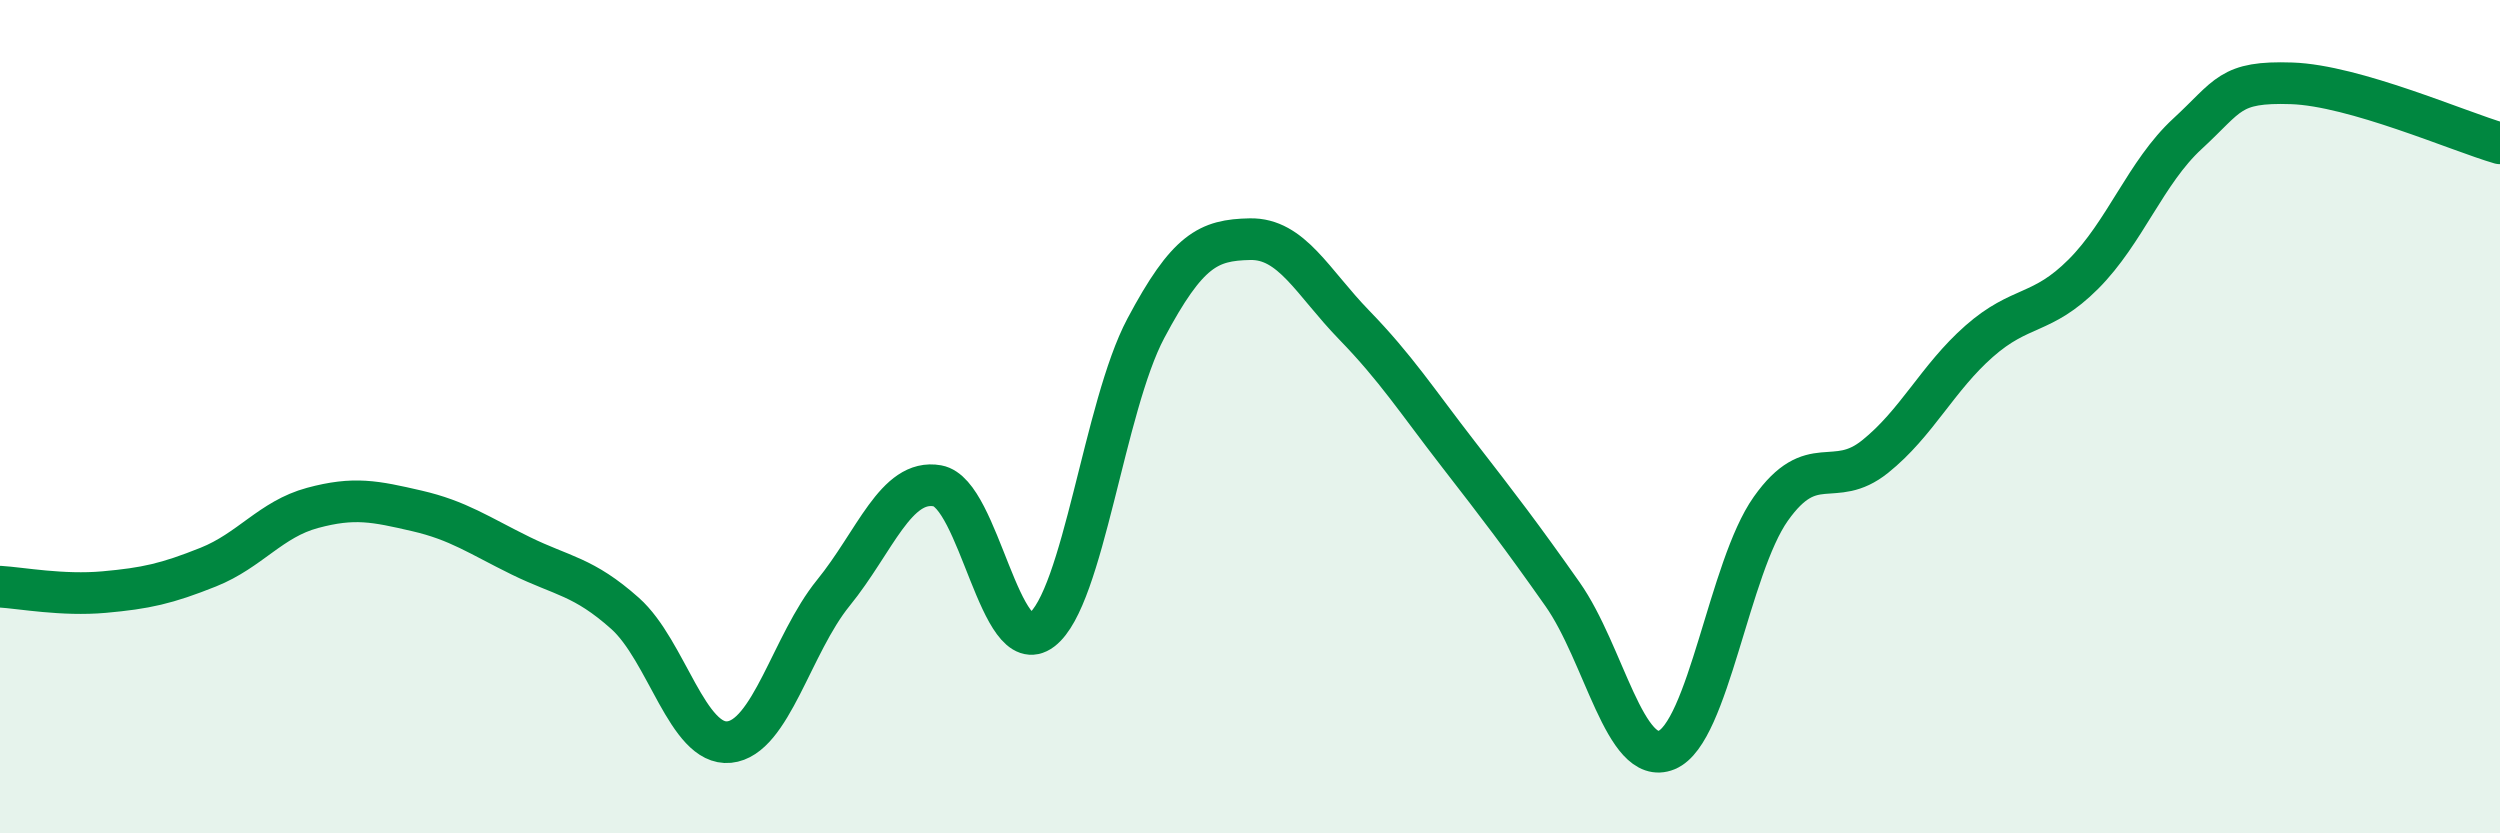
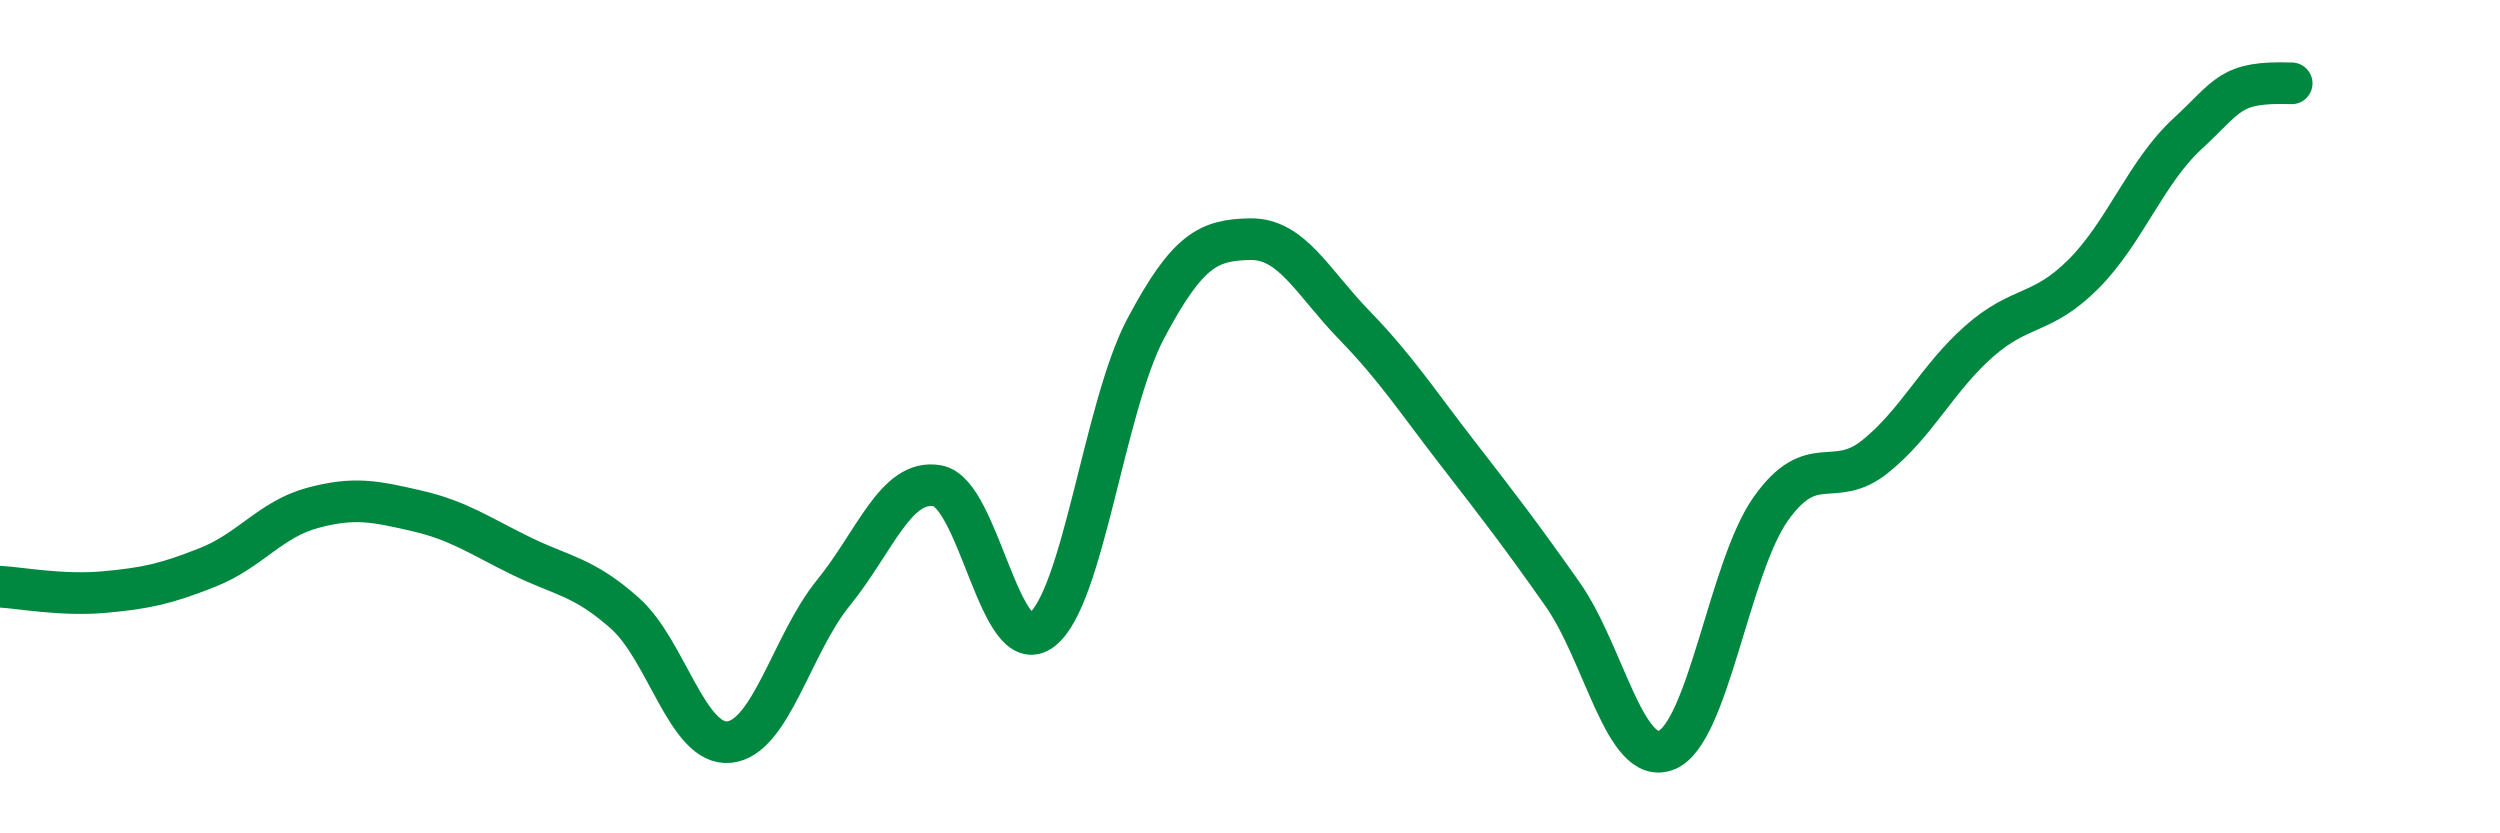
<svg xmlns="http://www.w3.org/2000/svg" width="60" height="20" viewBox="0 0 60 20">
-   <path d="M 0,14.08 C 0.5,14.11 1.5,14.3 2.5,14.21 C 3.5,14.12 4,14.01 5,13.61 C 6,13.21 6.5,12.46 7.5,12.19 C 8.5,11.92 9,12.03 10,12.26 C 11,12.49 11.5,12.85 12.5,13.34 C 13.5,13.83 14,13.83 15,14.72 C 16,15.61 16.5,17.91 17.5,17.81 C 18.5,17.71 19,15.46 20,14.23 C 21,13 21.5,11.48 22.5,11.66 C 23.5,11.84 24,15.88 25,15.12 C 26,14.36 26.5,9.76 27.5,7.88 C 28.5,6 29,5.76 30,5.74 C 31,5.72 31.5,6.77 32.5,7.8 C 33.5,8.83 34,9.61 35,10.9 C 36,12.19 36.5,12.84 37.5,14.26 C 38.5,15.68 39,18.41 40,18 C 41,17.59 41.5,13.62 42.5,12.21 C 43.5,10.8 44,11.76 45,10.96 C 46,10.16 46.5,9.07 47.5,8.19 C 48.5,7.31 49,7.58 50,6.58 C 51,5.58 51.5,4.13 52.5,3.21 C 53.5,2.29 53.5,1.95 55,2 C 56.5,2.05 59,3.15 60,3.44L60 20L0 20Z" fill="#008740" opacity="0.1" stroke-linecap="round" stroke-linejoin="round" />
-   <path d="M 0,14.08 C 0.5,14.11 1.5,14.3 2.5,14.21 C 3.5,14.12 4,14.01 5,13.61 C 6,13.21 6.5,12.46 7.5,12.19 C 8.5,11.92 9,12.03 10,12.26 C 11,12.49 11.5,12.85 12.5,13.34 C 13.5,13.83 14,13.83 15,14.72 C 16,15.61 16.5,17.91 17.5,17.81 C 18.5,17.71 19,15.46 20,14.23 C 21,13 21.5,11.48 22.5,11.66 C 23.5,11.84 24,15.88 25,15.12 C 26,14.36 26.5,9.76 27.5,7.88 C 28.5,6 29,5.76 30,5.74 C 31,5.72 31.5,6.77 32.5,7.8 C 33.5,8.83 34,9.61 35,10.9 C 36,12.19 36.5,12.84 37.5,14.26 C 38.5,15.68 39,18.41 40,18 C 41,17.59 41.5,13.62 42.5,12.21 C 43.5,10.8 44,11.76 45,10.96 C 46,10.16 46.5,9.07 47.5,8.19 C 48.5,7.31 49,7.58 50,6.58 C 51,5.58 51.5,4.13 52.5,3.21 C 53.5,2.29 53.5,1.95 55,2 C 56.5,2.05 59,3.15 60,3.44" stroke="#008740" stroke-width="1" fill="none" stroke-linecap="round" stroke-linejoin="round" />
+   <path d="M 0,14.08 C 0.5,14.11 1.5,14.3 2.5,14.21 C 3.5,14.12 4,14.01 5,13.61 C 6,13.21 6.5,12.46 7.5,12.19 C 8.5,11.92 9,12.03 10,12.26 C 11,12.49 11.5,12.85 12.5,13.34 C 13.5,13.83 14,13.83 15,14.72 C 16,15.61 16.5,17.91 17.5,17.81 C 18.5,17.71 19,15.46 20,14.23 C 21,13 21.5,11.48 22.5,11.66 C 23.5,11.84 24,15.88 25,15.12 C 26,14.36 26.5,9.76 27.5,7.88 C 28.5,6 29,5.76 30,5.74 C 31,5.72 31.5,6.77 32.5,7.8 C 33.5,8.83 34,9.61 35,10.9 C 36,12.19 36.5,12.84 37.5,14.26 C 38.5,15.68 39,18.41 40,18 C 41,17.59 41.5,13.62 42.5,12.21 C 43.5,10.8 44,11.76 45,10.96 C 46,10.16 46.5,9.07 47.5,8.19 C 48.5,7.31 49,7.58 50,6.58 C 51,5.58 51.5,4.13 52.5,3.21 C 53.5,2.29 53.5,1.95 55,2 " stroke="#008740" stroke-width="1" fill="none" stroke-linecap="round" stroke-linejoin="round" />
</svg>